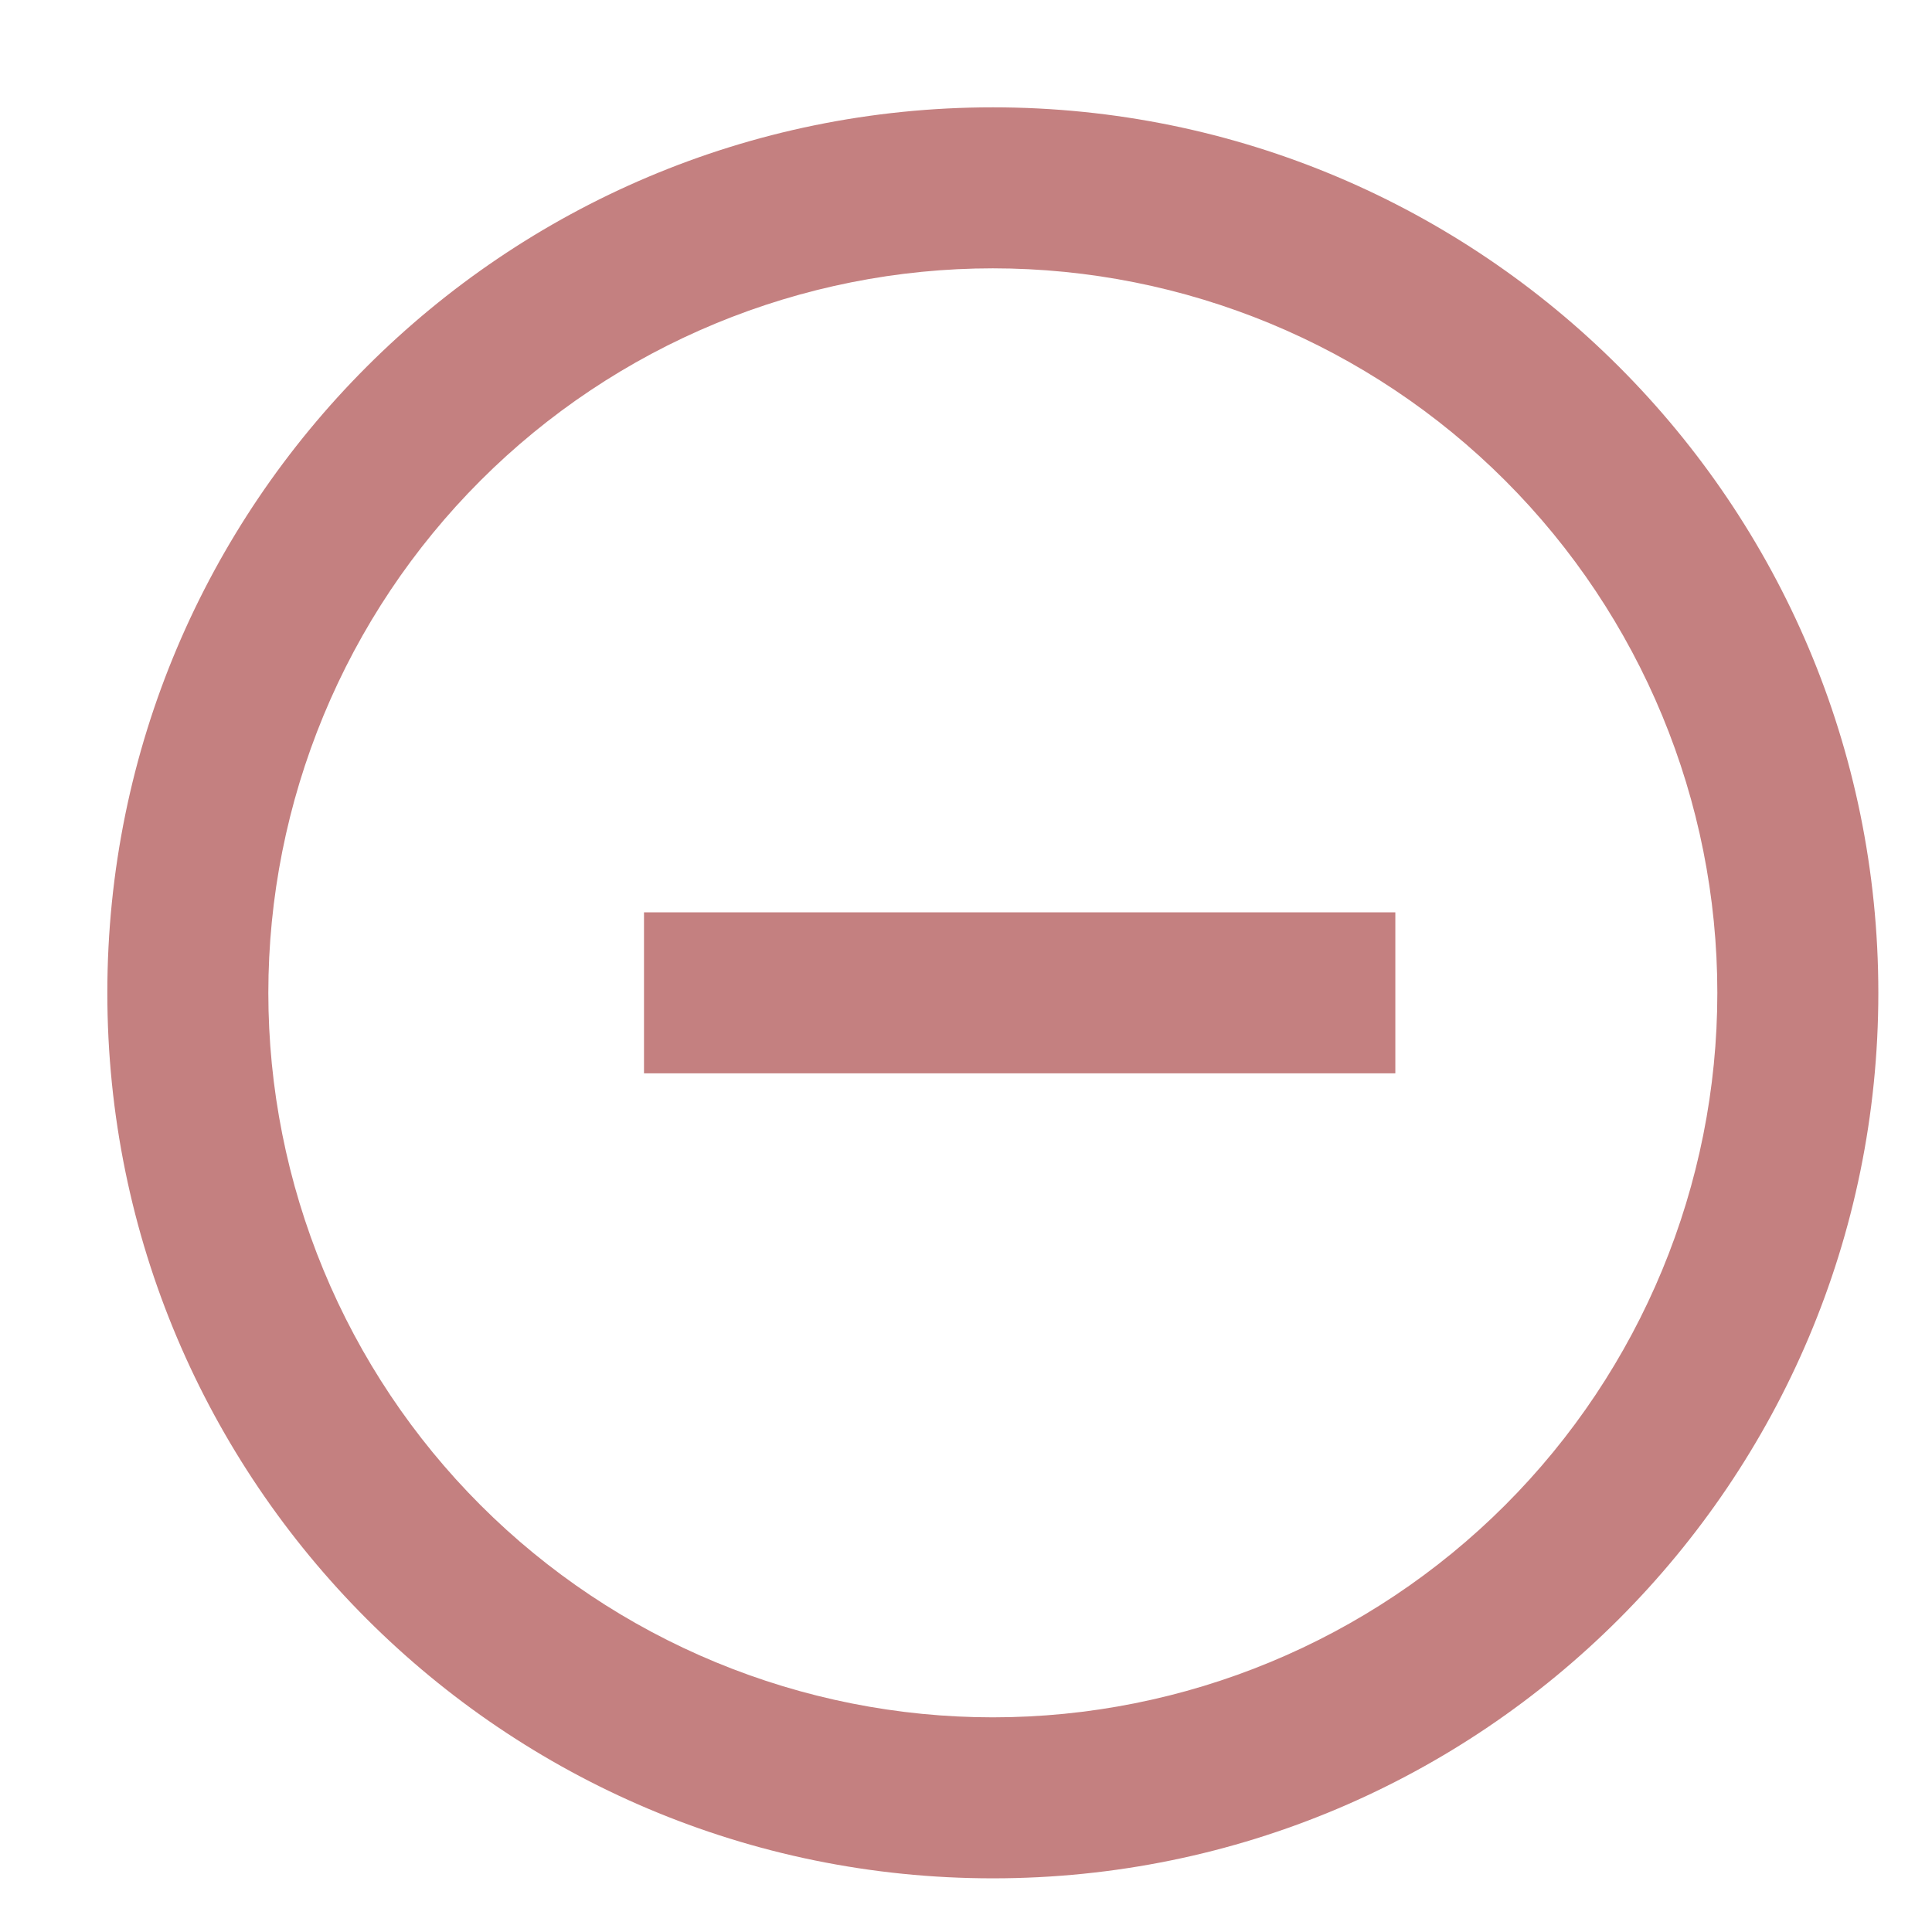
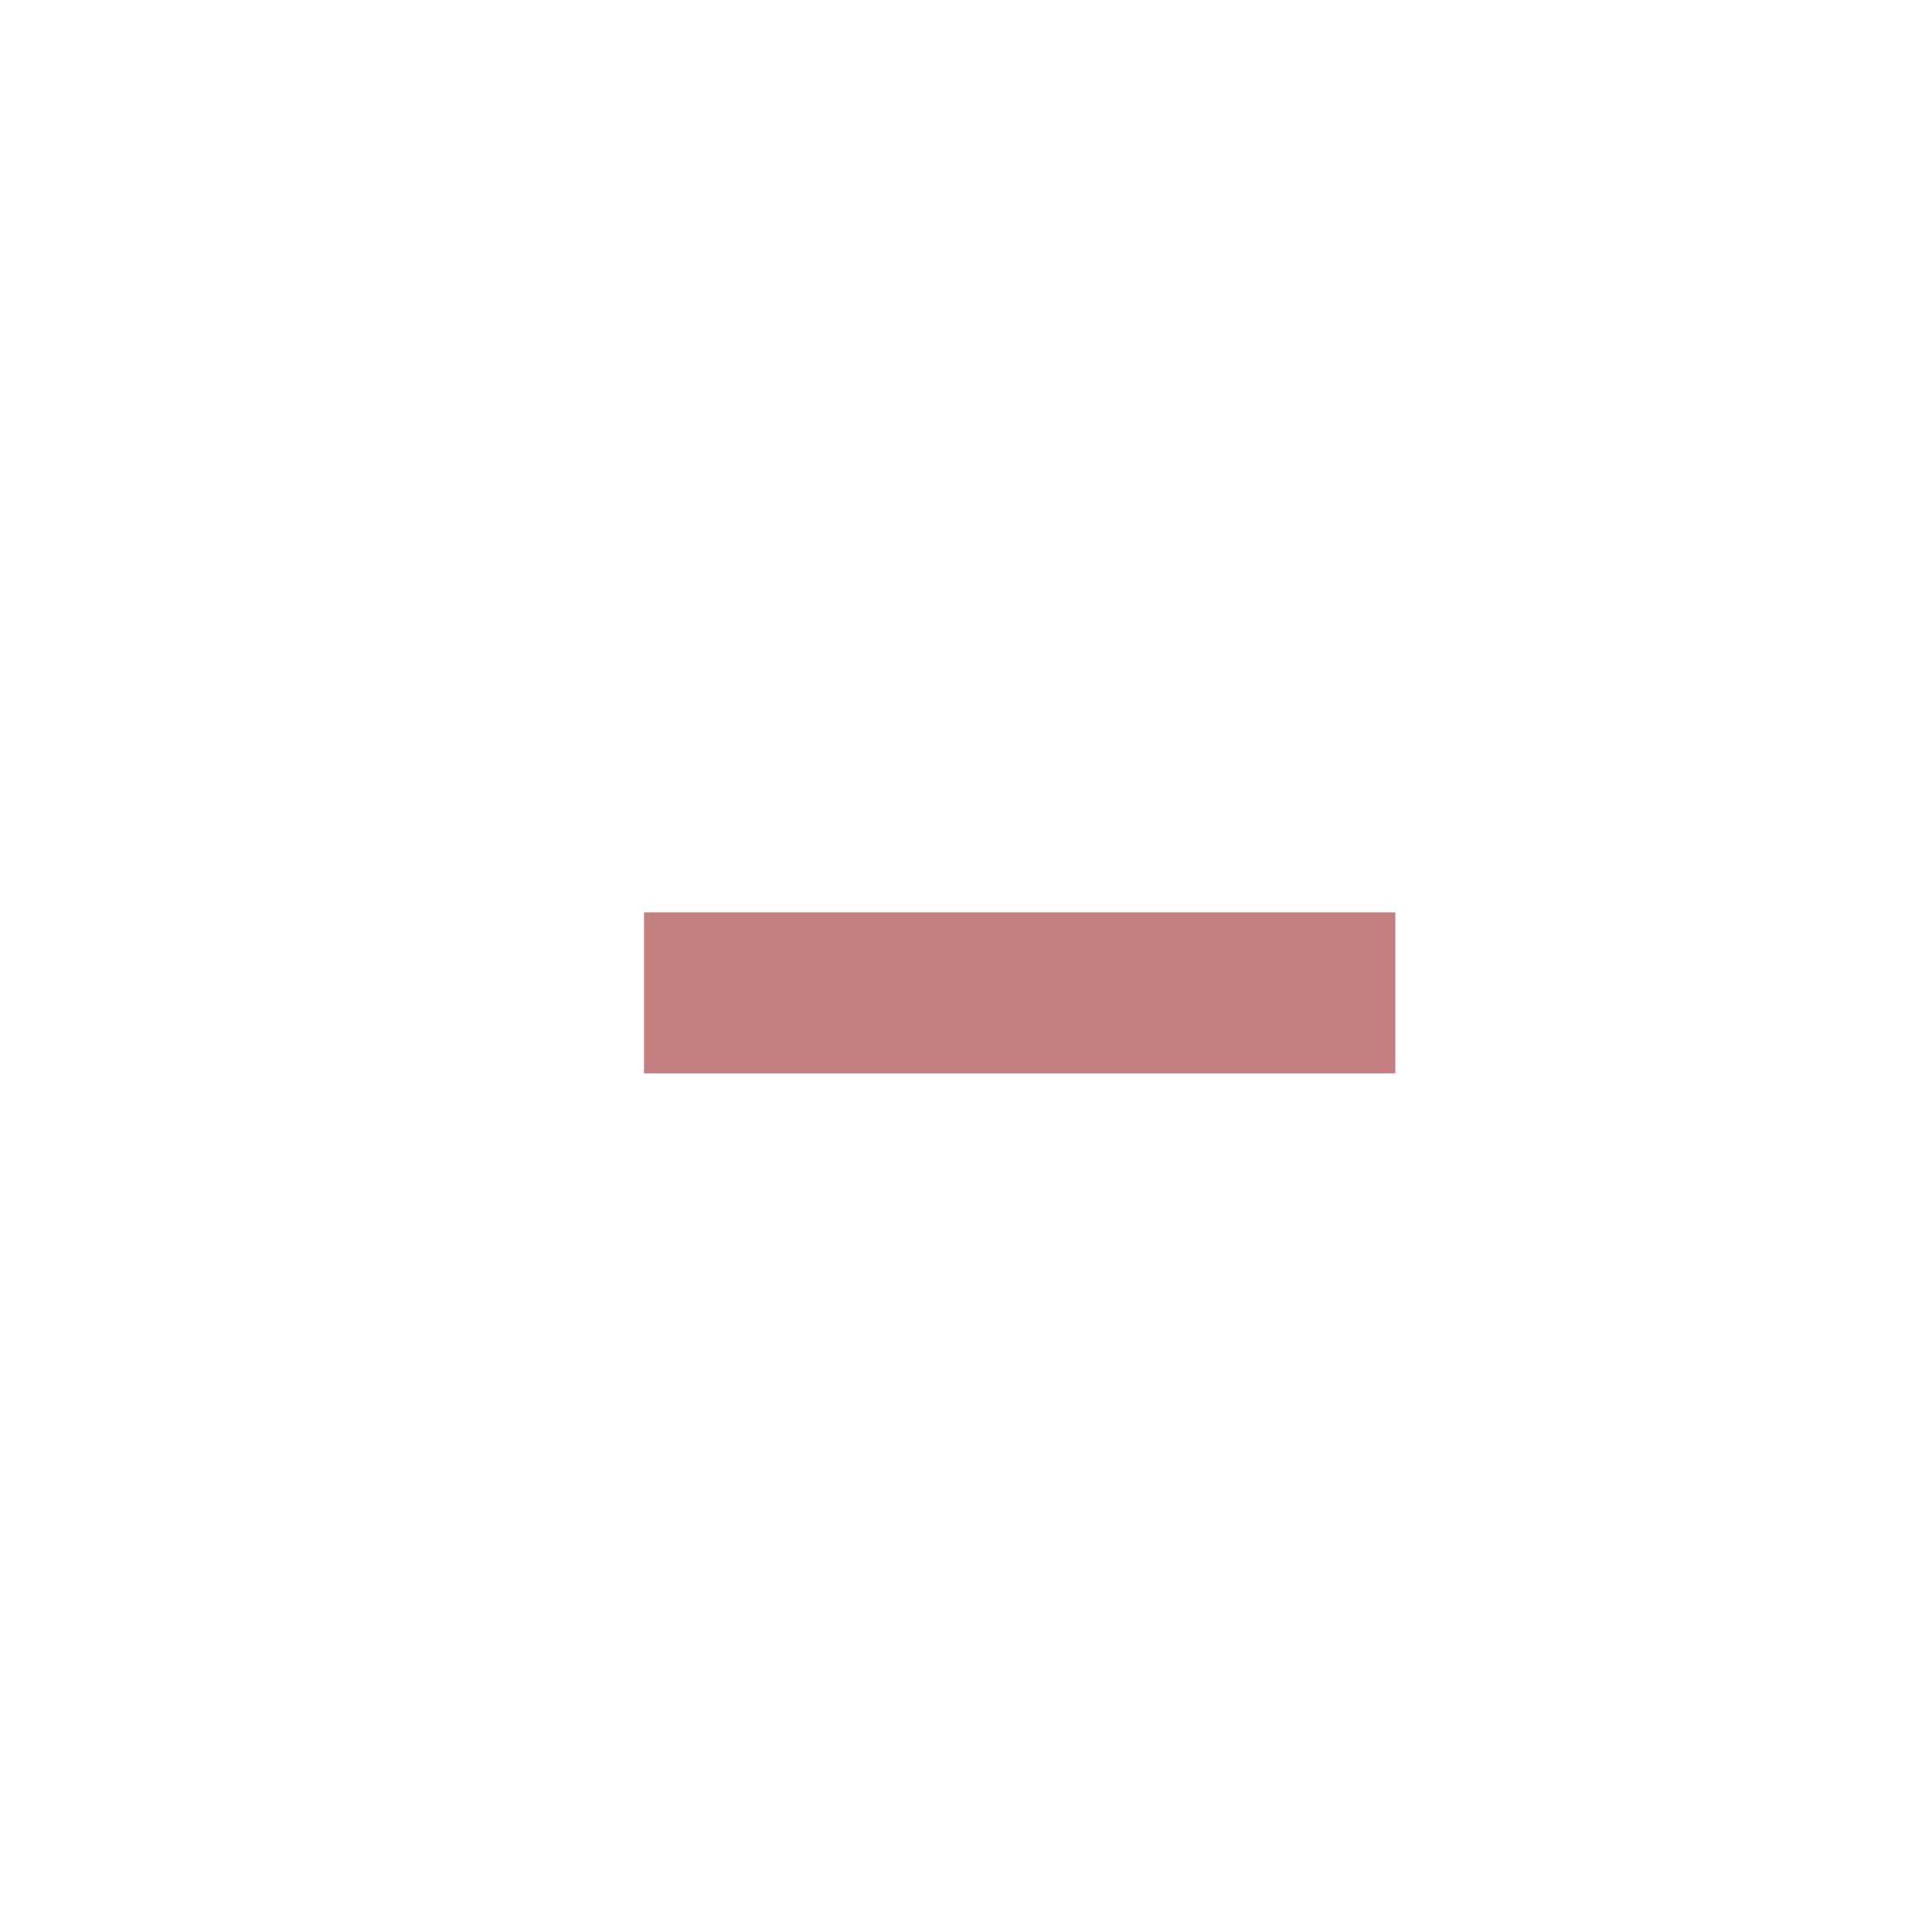
<svg xmlns="http://www.w3.org/2000/svg" width="18" height="18" viewBox="0 0 18 18" fill="none">
-   <path fill-rule="evenodd" clip-rule="evenodd" d="M1 9.25C1 4.694 4.694 1 9.25 1C13.806 1 17.5 4.694 17.5 9.25C17.5 13.806 13.806 17.5 9.25 17.5C4.694 17.5 1 13.806 1 9.25ZM9.25 16C8.364 16 7.486 15.825 6.667 15.486C5.848 15.147 5.104 14.65 4.477 14.023C3.85 13.396 3.353 12.652 3.014 11.833C2.675 11.014 2.5 10.136 2.5 9.25C2.5 8.364 2.675 7.486 3.014 6.667C3.353 5.848 3.85 5.104 4.477 4.477C5.104 3.85 5.848 3.353 6.667 3.014C7.486 2.675 8.364 2.5 9.25 2.5C11.04 2.5 12.757 3.211 14.023 4.477C15.289 5.743 16 7.46 16 9.25C16 11.04 15.289 12.757 14.023 14.023C12.757 15.289 11.04 16 9.25 16Z" fill="#C48080" />
  <line x1="6" y1="9.25" x2="13" y2="9.25" stroke="#C48080" stroke-width="1.5" />
</svg>